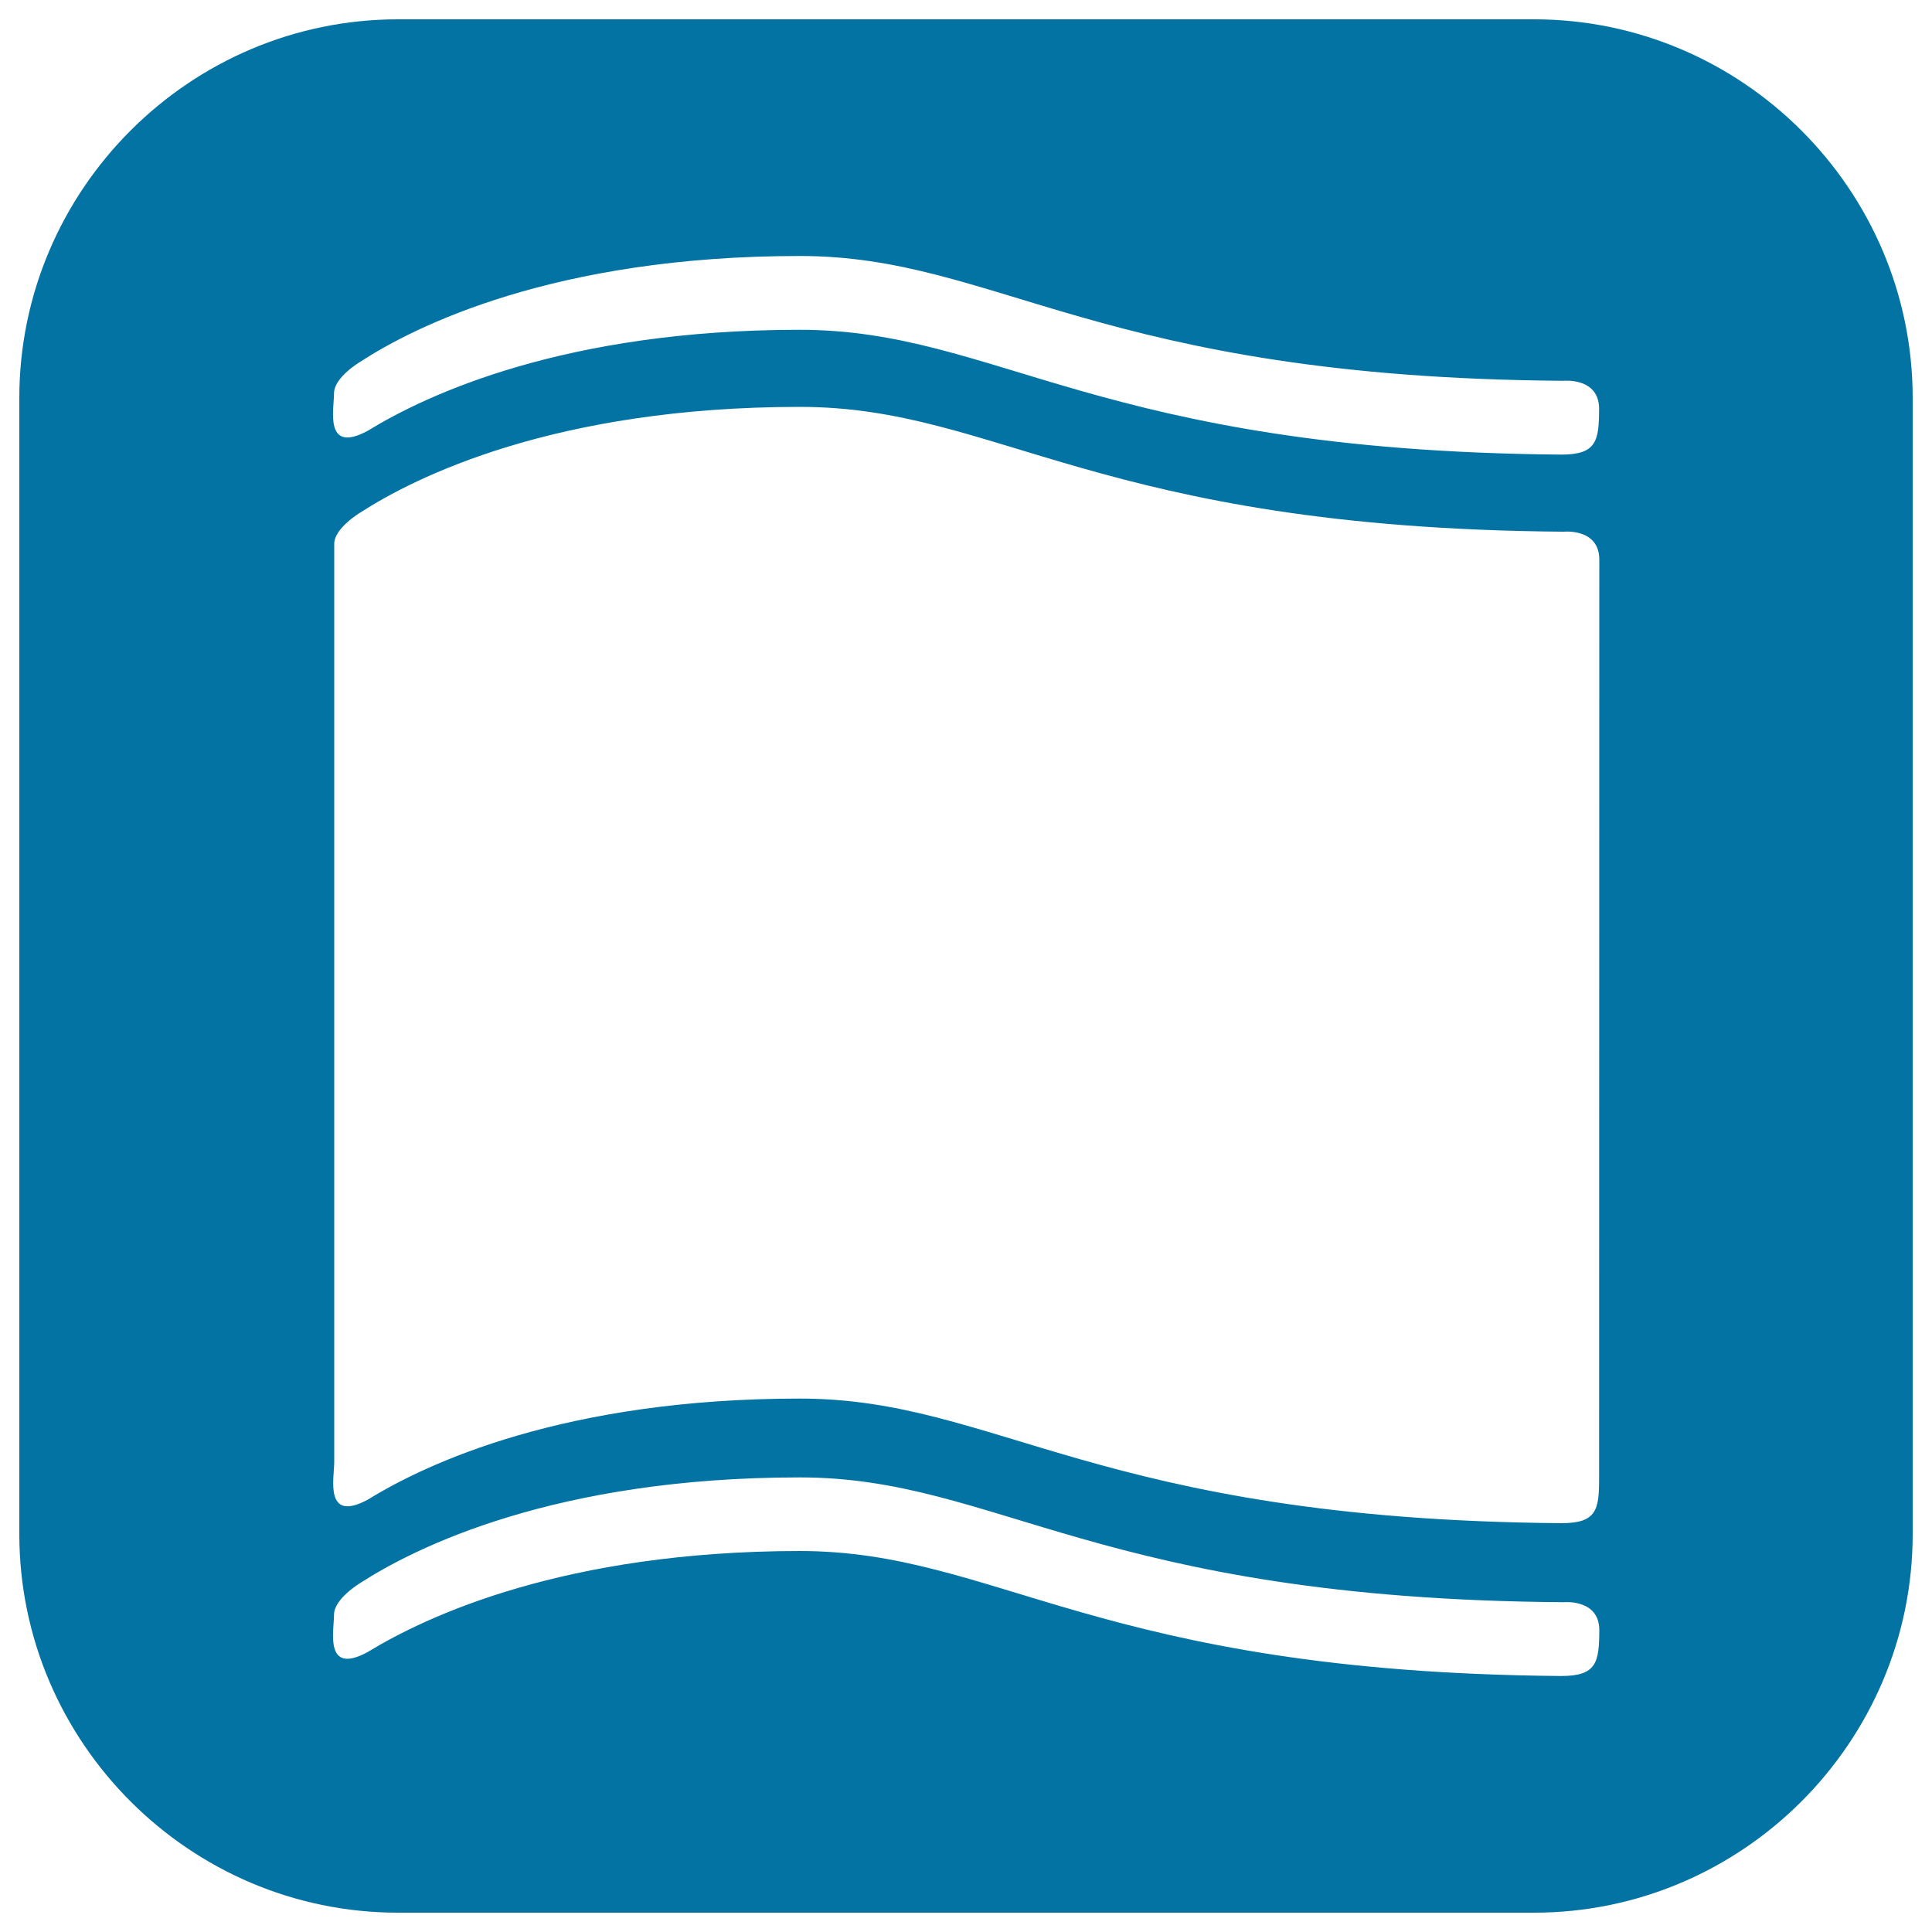
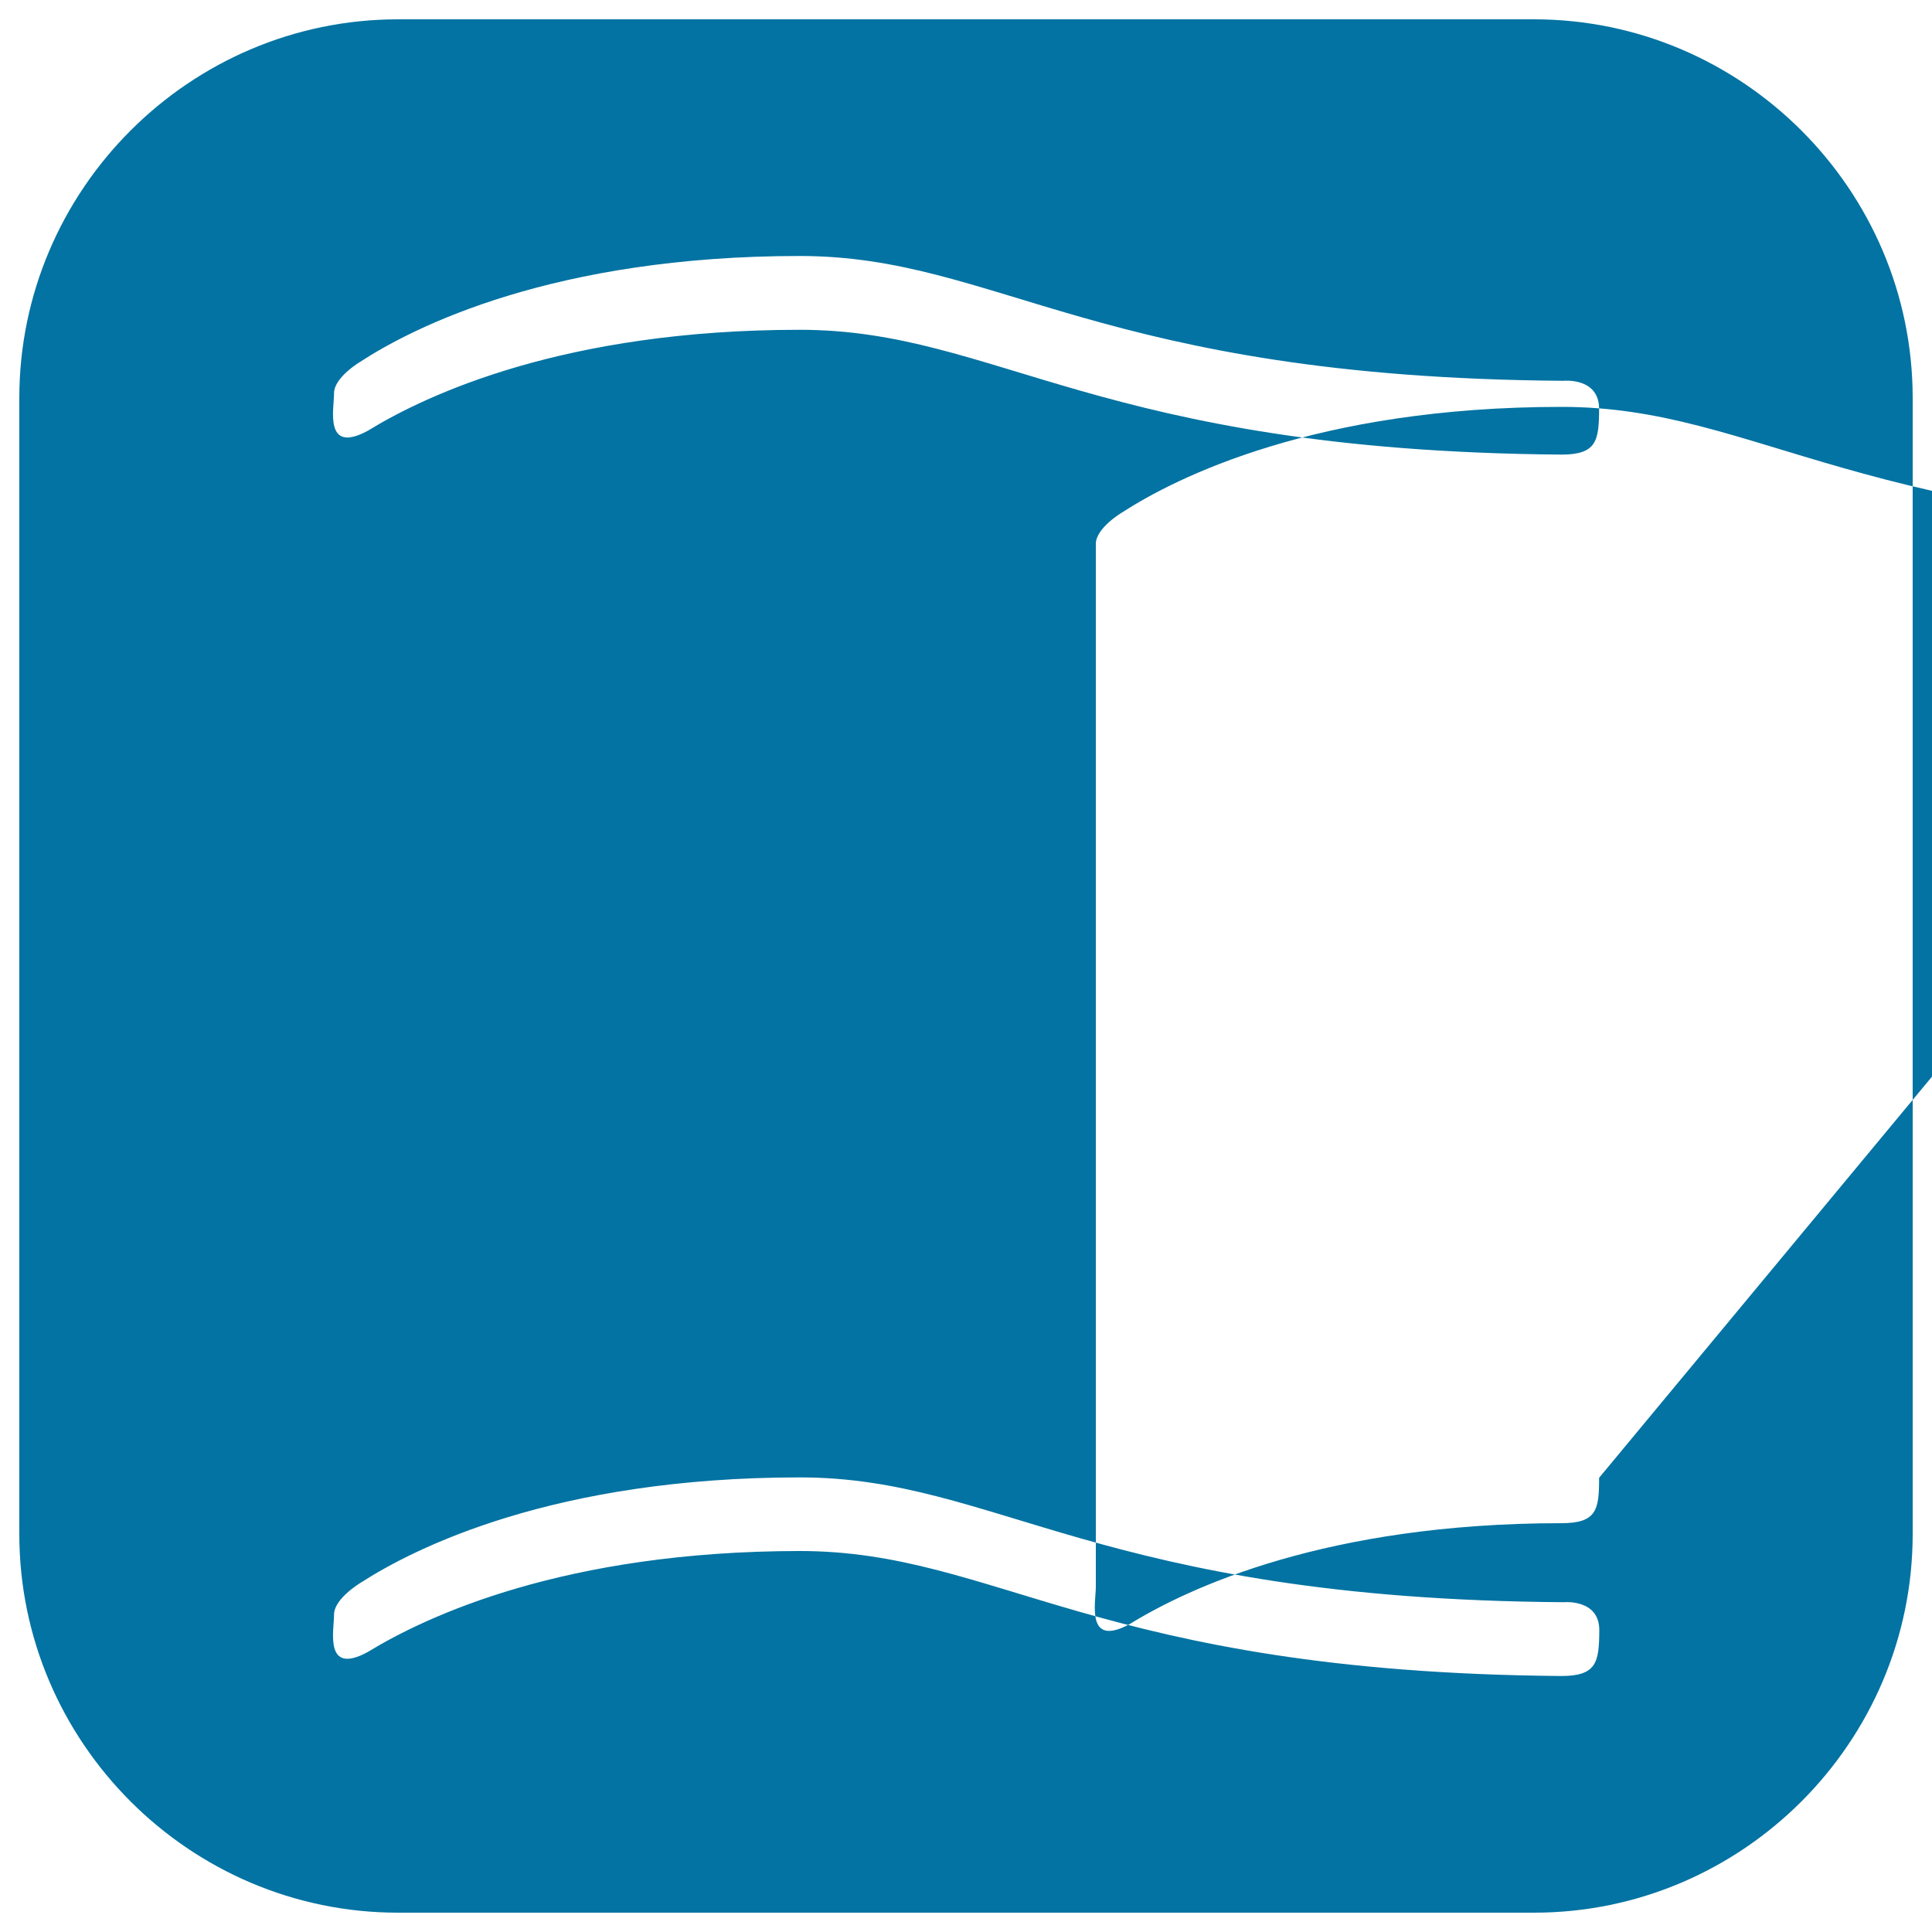
<svg xmlns="http://www.w3.org/2000/svg" viewBox="0 0 1000 1000" style="fill:#0273a2">
  <title>Ribbon With Lines Border In A Rounded Square SVG icon</title>
  <g>
-     <path d="M794,10H206C98.2,10,10,98.2,10,206v588c0,107.8,88.2,196,196,196h588c107.8,0,196-88.2,196-196V206C990,98.2,901.8,10,794,10z M808.1,867.5c-240.1-2-292-64.7-394.2-64.7c-121.6,0.1-193,33.6-223.6,52.3c-22.7,12.3-17.4-11.3-17.4-19.4c0-8.2,13.5-16.3,13.5-16.3c28.1-18.2,100.5-54.7,227.6-54.7c102.4,0,154.4,62.9,395.4,64.6c0,0,18.4-1.8,18.4,14.5C827.7,860.3,826.5,867.5,808.1,867.5z M827.7,764.9c0,16.4-1.1,23.5-19.5,23.5c-240.1-2-292-64.5-394.2-64.5c-121.6,0-193,33.4-223.6,52.3c-22.7,12.2-17.4-11.2-17.4-19.4V281.5c0-8.2,13.5-16.2,13.5-16.2c28.1-18.2,100.5-54.7,227.6-54.7c102.4,0,154.3,62.8,395.3,64.6c0,0,18.4-1.9,18.4,14.5L827.7,764.9L827.7,764.9z M808.1,235.3c-240.1-2-292-64.6-394.2-64.6c-121.6,0-193,33.5-223.6,52.3c-22.7,12.2-17.4-11.3-17.4-19.5c0-8.2,13.5-16.2,13.5-16.2c28.1-18.3,100.4-54.8,227.6-54.8c102.4,0,154.3,62.9,395.3,64.6c0,0,18.4-1.9,18.4,14.6C827.6,228.1,826.5,235.3,808.1,235.3z" />
+     <path d="M794,10H206C98.2,10,10,98.2,10,206v588c0,107.8,88.2,196,196,196h588c107.8,0,196-88.2,196-196V206C990,98.2,901.8,10,794,10z M808.1,867.5c-240.1-2-292-64.7-394.2-64.7c-121.6,0.1-193,33.6-223.6,52.3c-22.7,12.3-17.4-11.3-17.4-19.4c0-8.2,13.5-16.3,13.5-16.3c28.1-18.2,100.5-54.7,227.6-54.7c102.4,0,154.4,62.9,395.4,64.6c0,0,18.4-1.8,18.4,14.5C827.7,860.3,826.5,867.5,808.1,867.5z M827.7,764.9c0,16.4-1.1,23.5-19.5,23.5c-121.6,0-193,33.4-223.6,52.3c-22.7,12.2-17.4-11.2-17.4-19.4V281.5c0-8.2,13.5-16.2,13.5-16.2c28.1-18.2,100.5-54.7,227.6-54.7c102.4,0,154.3,62.8,395.3,64.6c0,0,18.4-1.9,18.4,14.5L827.7,764.9L827.7,764.9z M808.1,235.3c-240.1-2-292-64.6-394.2-64.6c-121.6,0-193,33.5-223.6,52.3c-22.7,12.2-17.4-11.3-17.4-19.5c0-8.2,13.5-16.2,13.5-16.2c28.1-18.3,100.4-54.8,227.6-54.8c102.4,0,154.3,62.9,395.3,64.6c0,0,18.4-1.9,18.4,14.6C827.6,228.1,826.5,235.3,808.1,235.3z" />
  </g>
</svg>